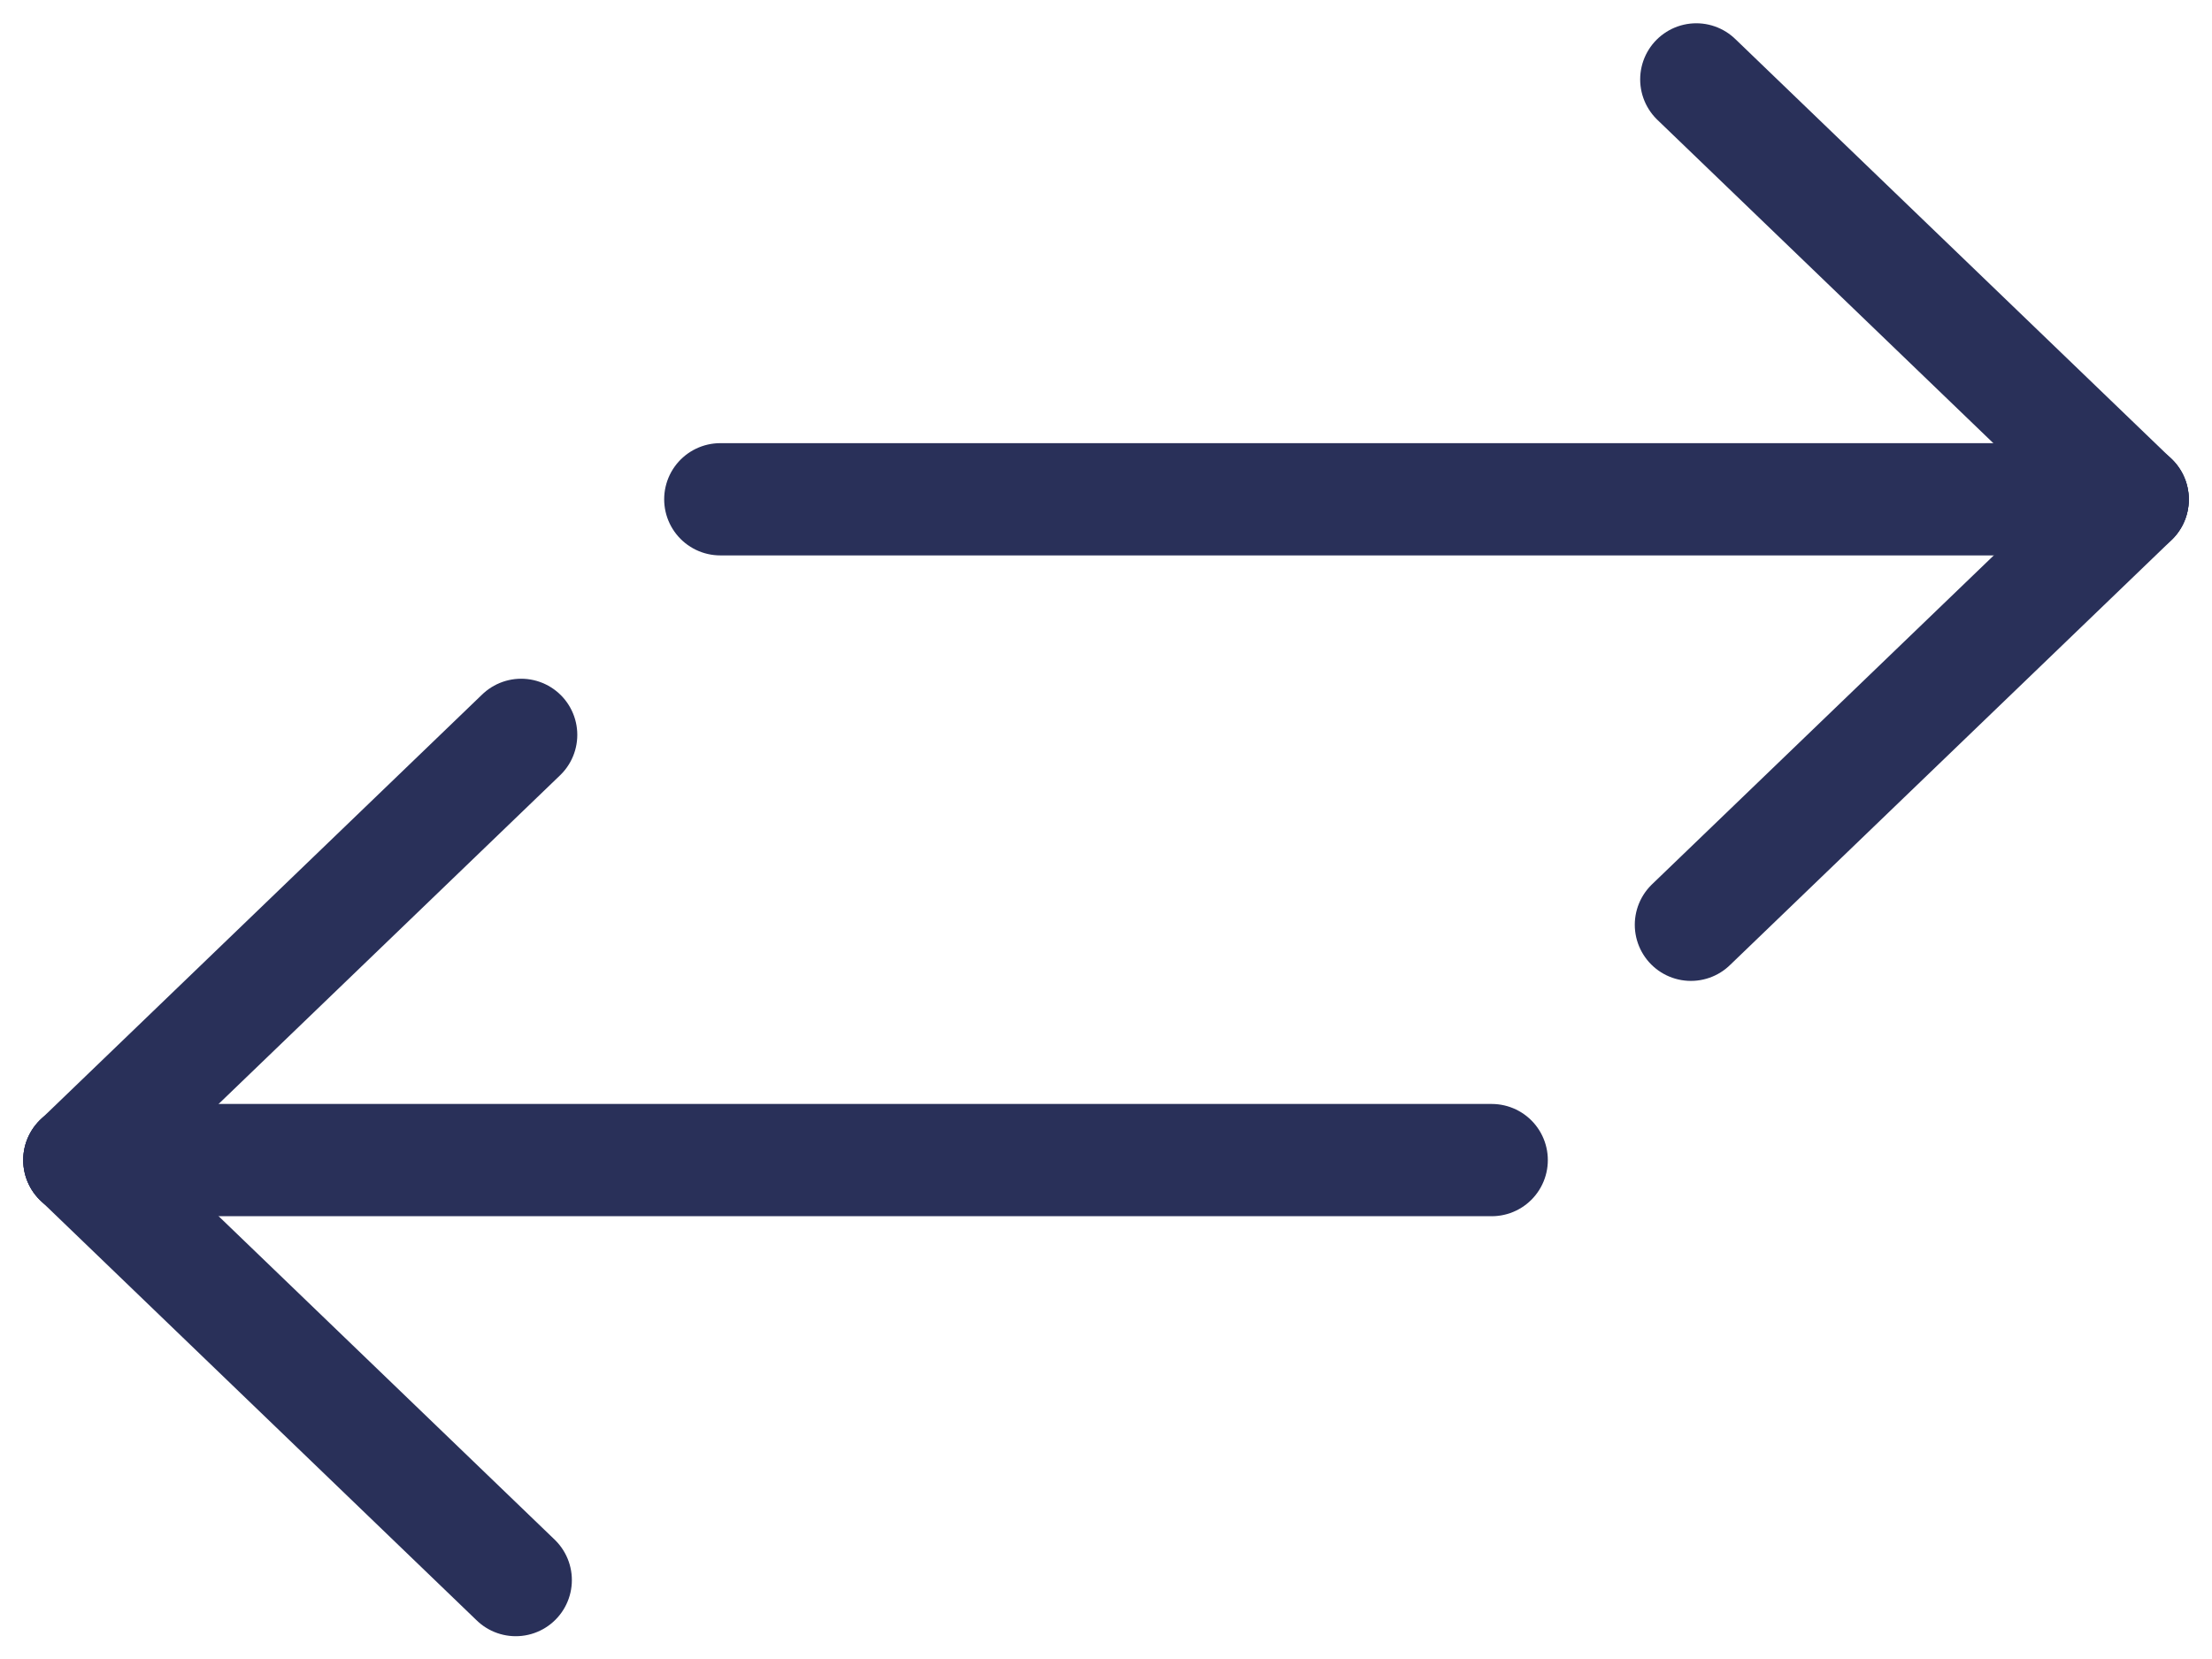
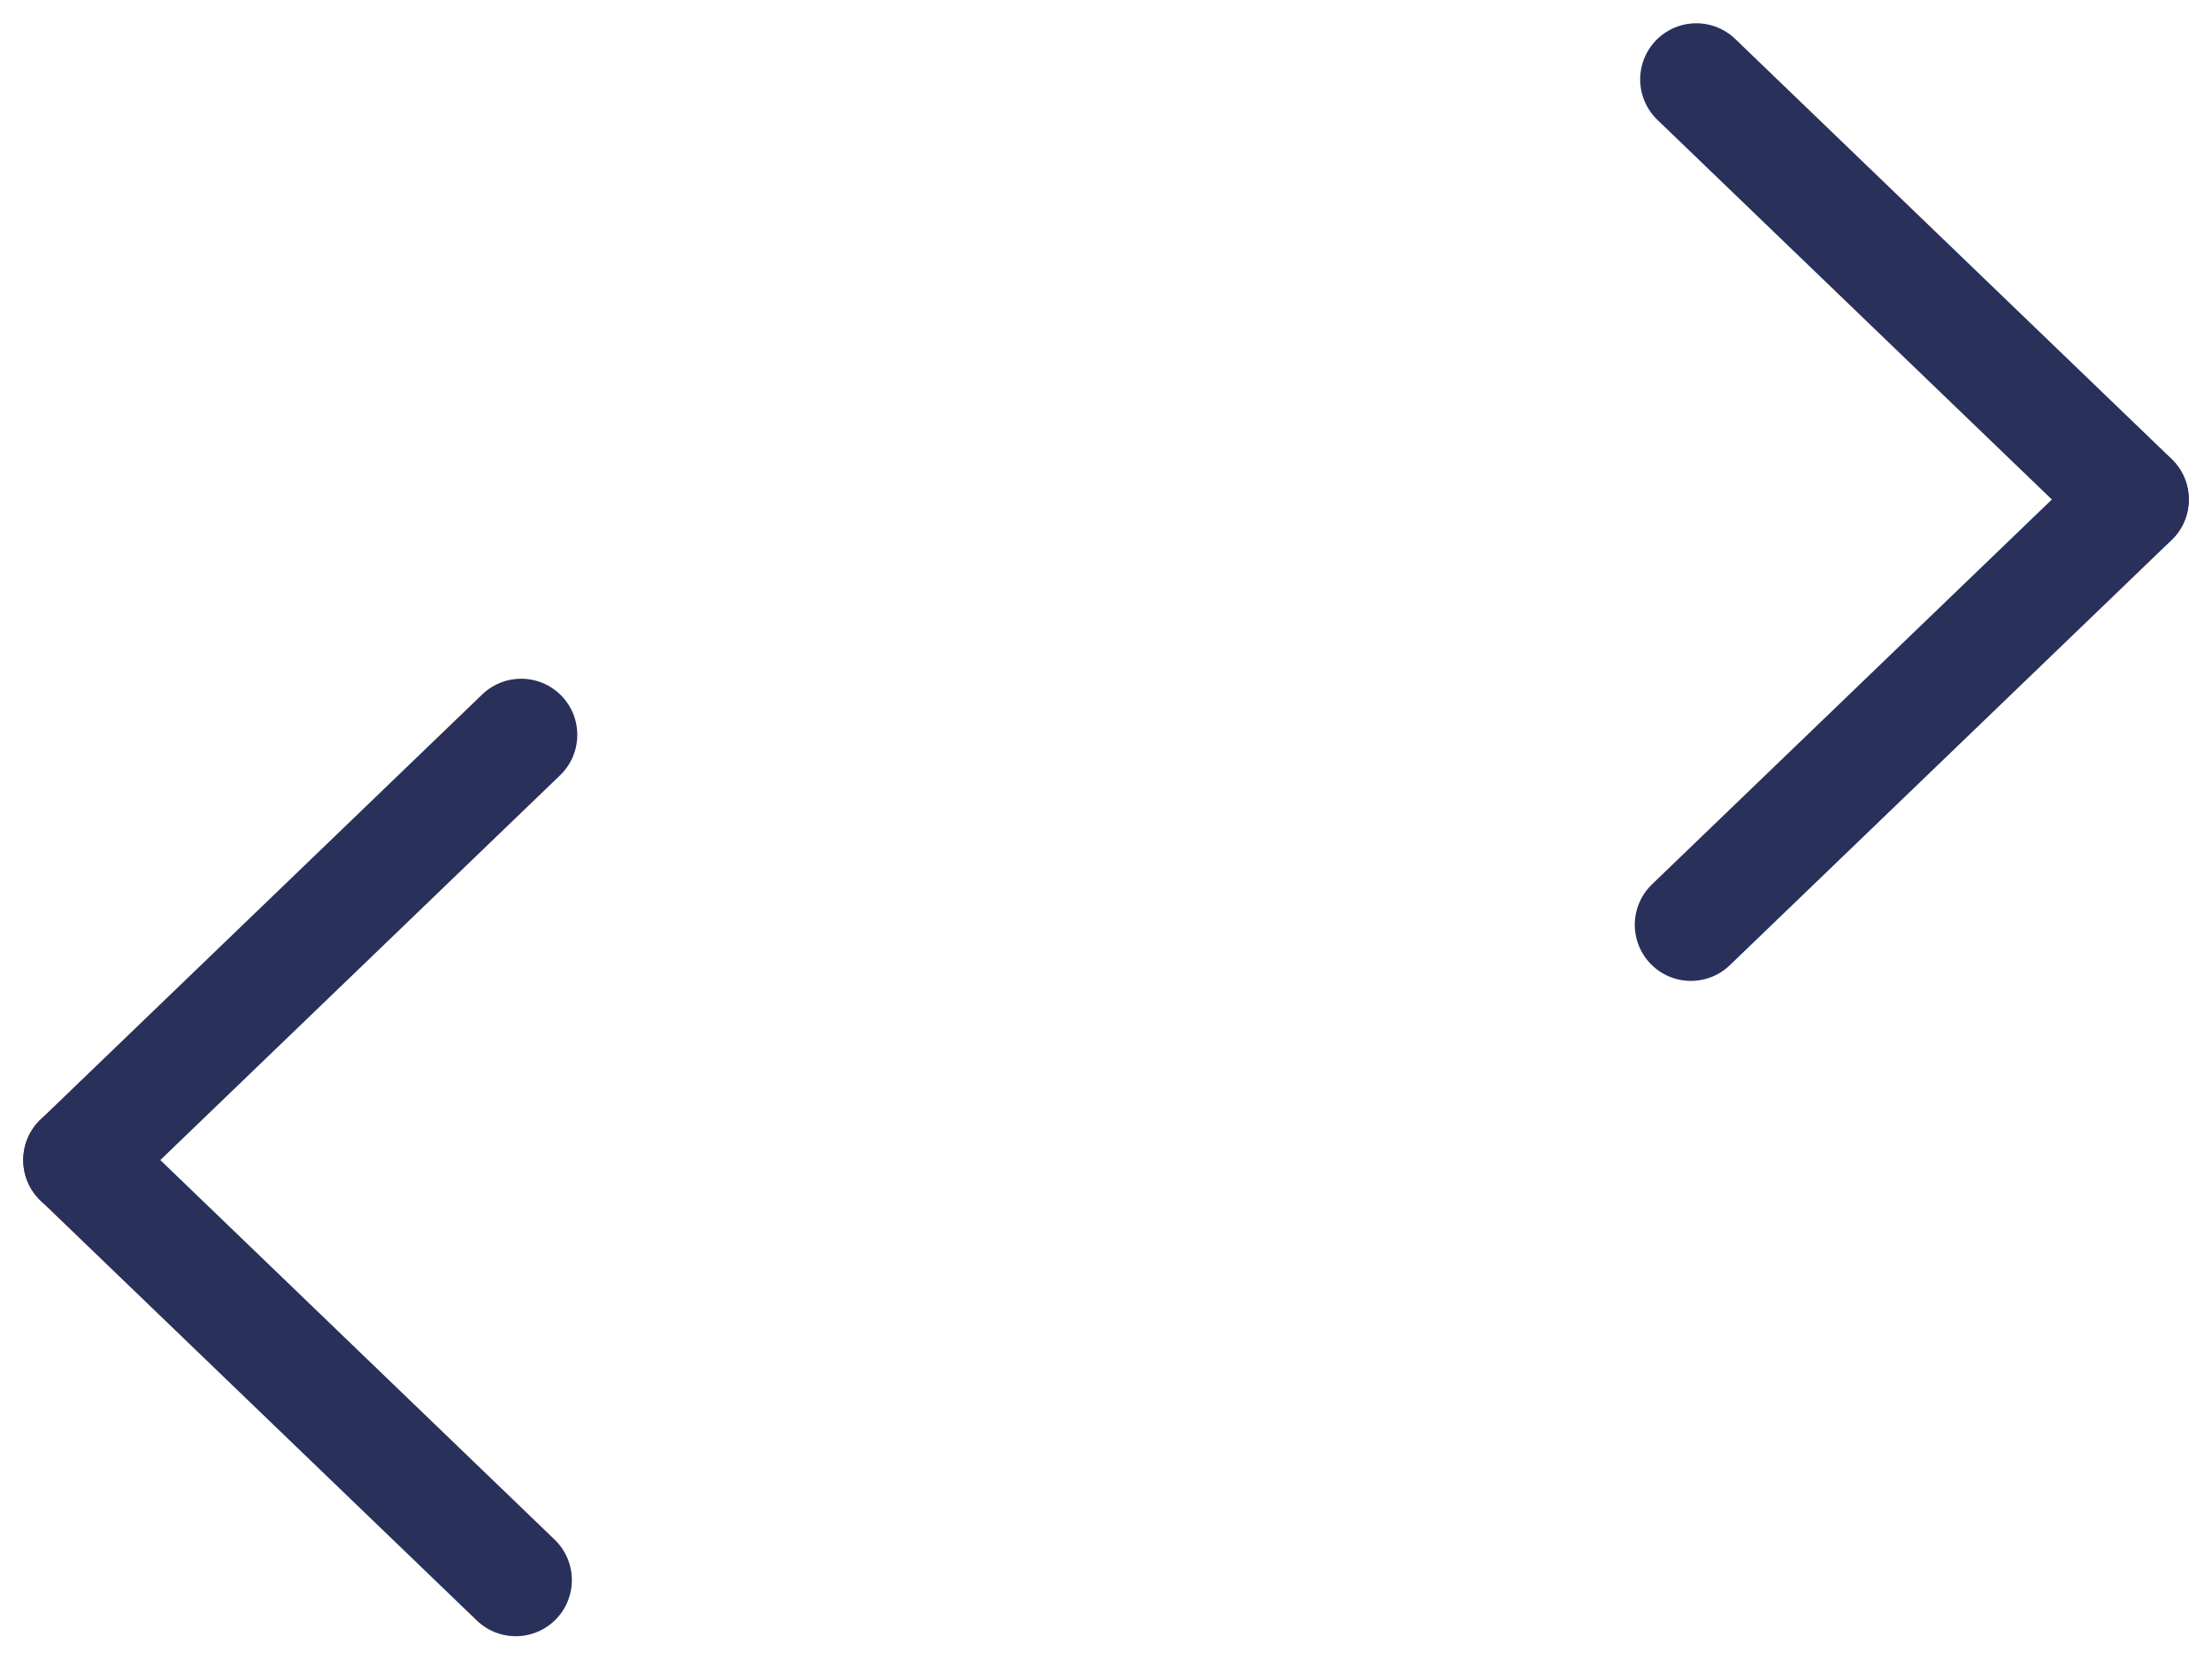
<svg xmlns="http://www.w3.org/2000/svg" width="59.119" height="44.351" viewBox="0 0 59.119 44.351">
  <g id="Group_768" data-name="Group 768" transform="translate(-760.94 -100.879)">
    <g id="Group_699" data-name="Group 699" transform="translate(-610.926 -4517.522)">
-       <path id="Path_402" data-name="Path 402" d="M6690.987,17067h37.748" transform="translate(-5299.87 -12435.255)" fill="none" stroke="#293059" stroke-linecap="round" stroke-width="3" />
      <path id="Path_403" data-name="Path 403" d="M6756.906,17078.7l11.807-11.363" transform="translate(-5339.848 -12435.583)" fill="none" stroke="#293059" stroke-linecap="round" stroke-width="3" />
      <path id="Path_404" data-name="Path 404" d="M6768.569,17078.557l-11.663-11.225" transform="translate(-5339.704 -12446.809)" fill="none" stroke="#293059" stroke-linecap="round" stroke-width="3" />
-       <path id="Path_405" data-name="Path 405" d="M0,0H37.748" transform="translate(1411.734 4649.406) rotate(180)" fill="none" stroke="#293059" stroke-linecap="round" stroke-width="3" />
      <path id="Path_406" data-name="Path 406" d="M0,11.365,11.808,0" transform="translate(1385.795 4649.406) rotate(180)" fill="none" stroke="#293059" stroke-linecap="round" stroke-width="3" />
      <path id="Path_407" data-name="Path 407" d="M11.663,11.226,0,0" transform="translate(1385.65 4660.631) rotate(180)" fill="none" stroke="#293059" stroke-linecap="round" stroke-width="3" />
    </g>
  </g>
</svg>